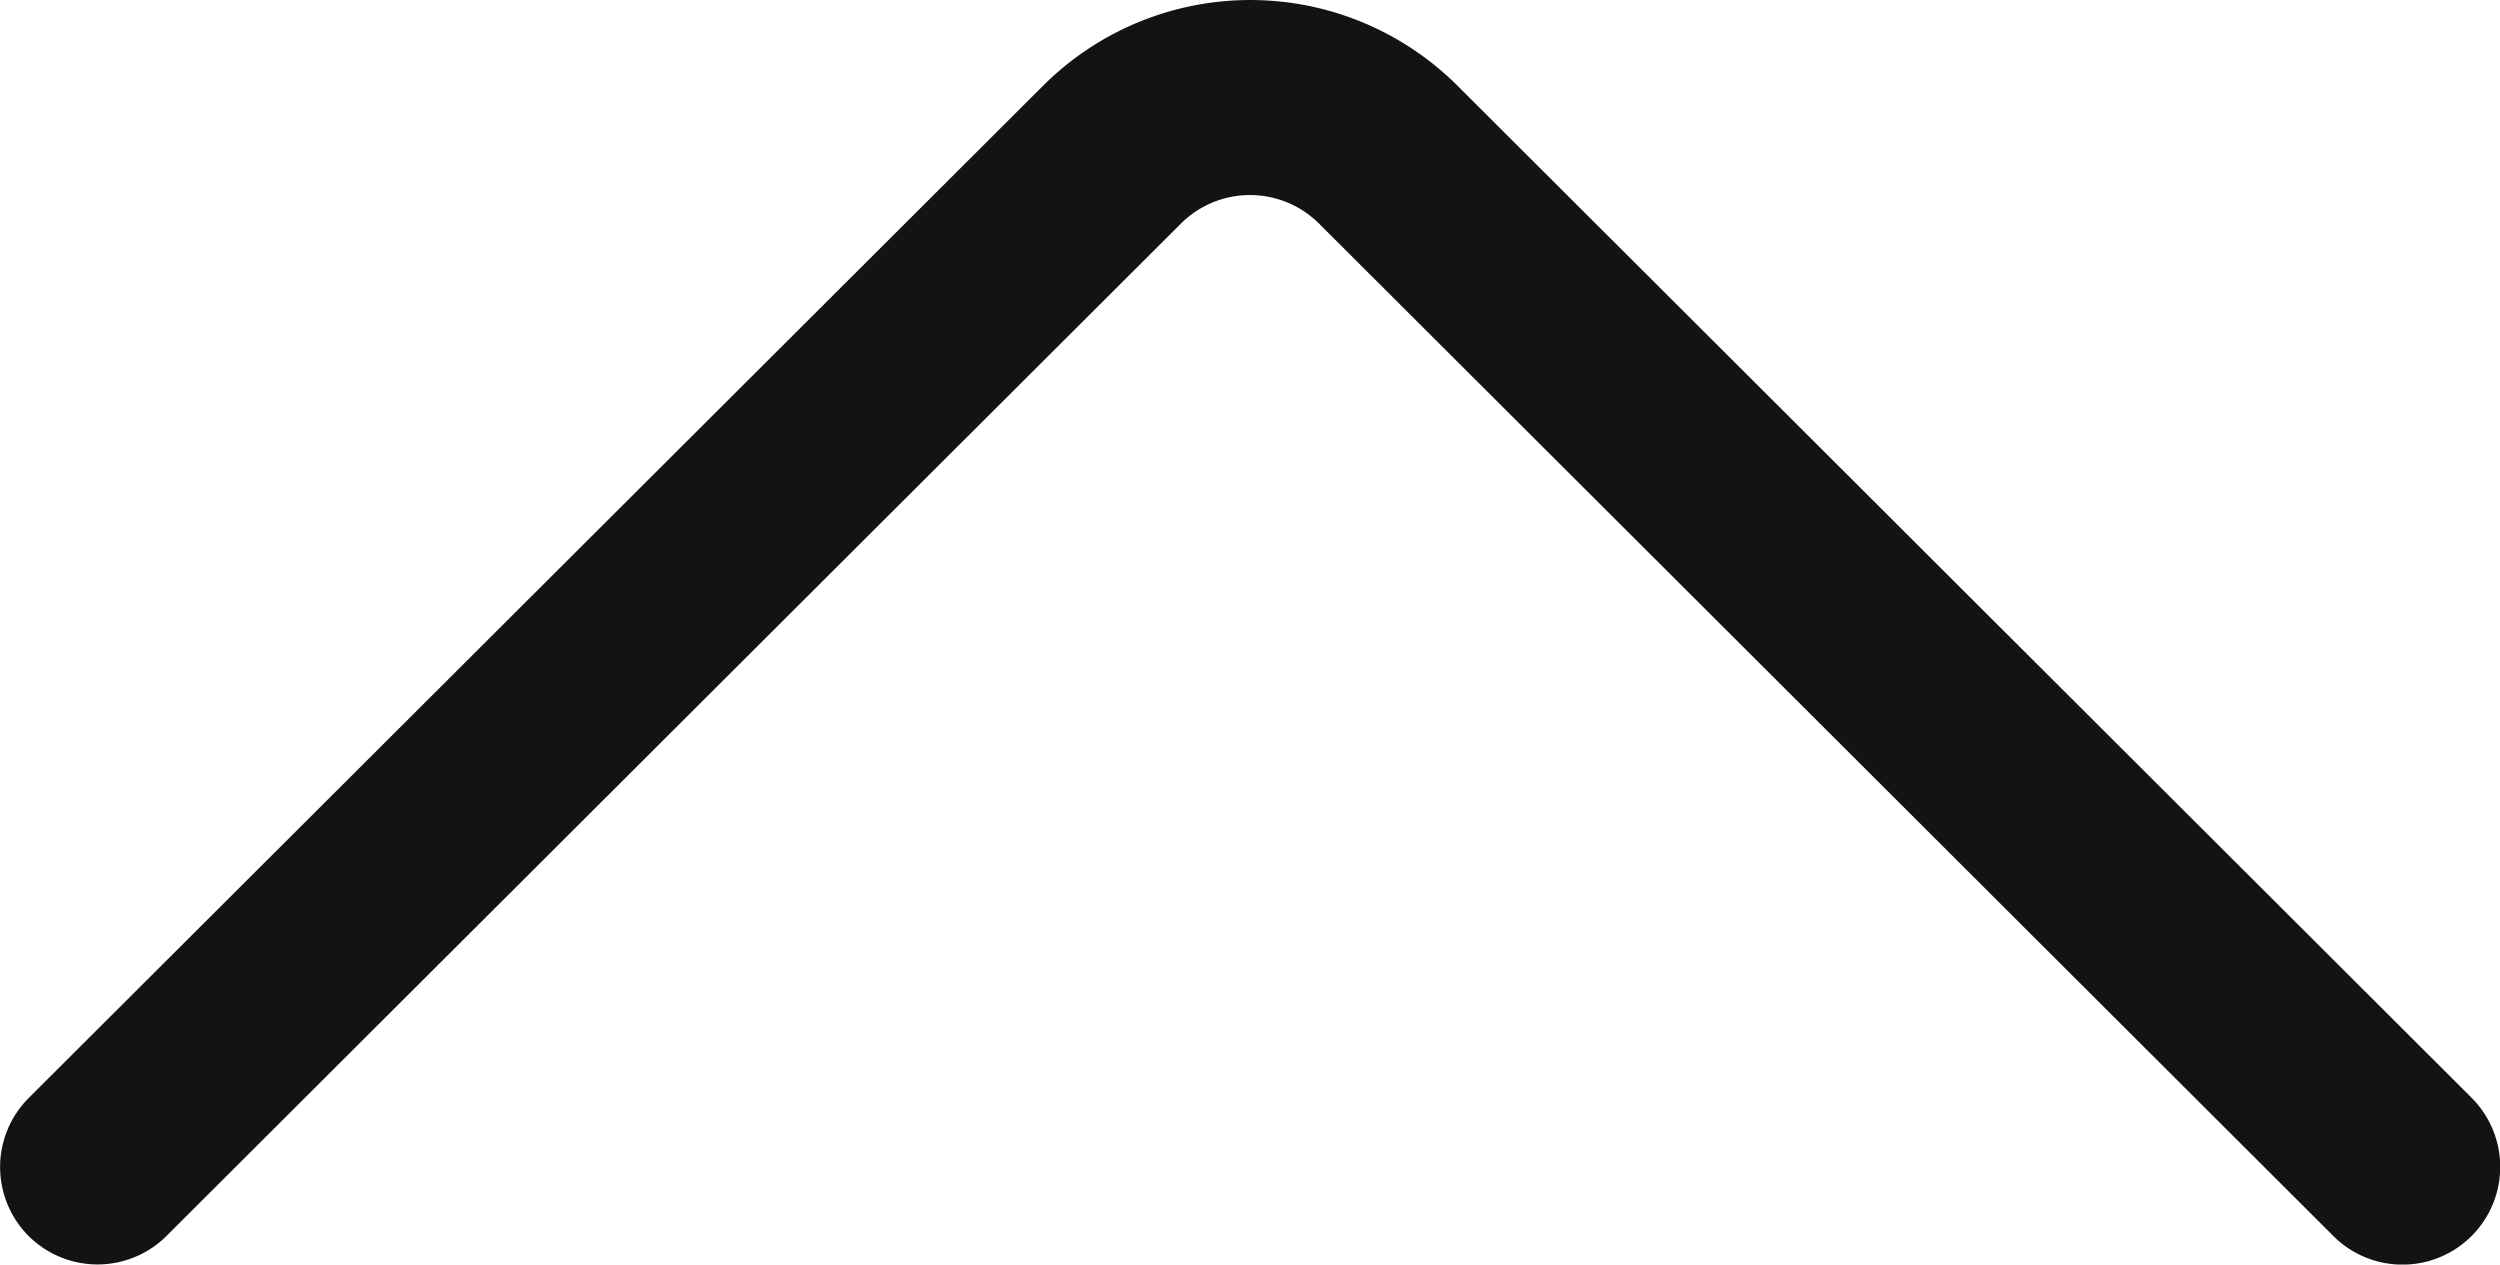
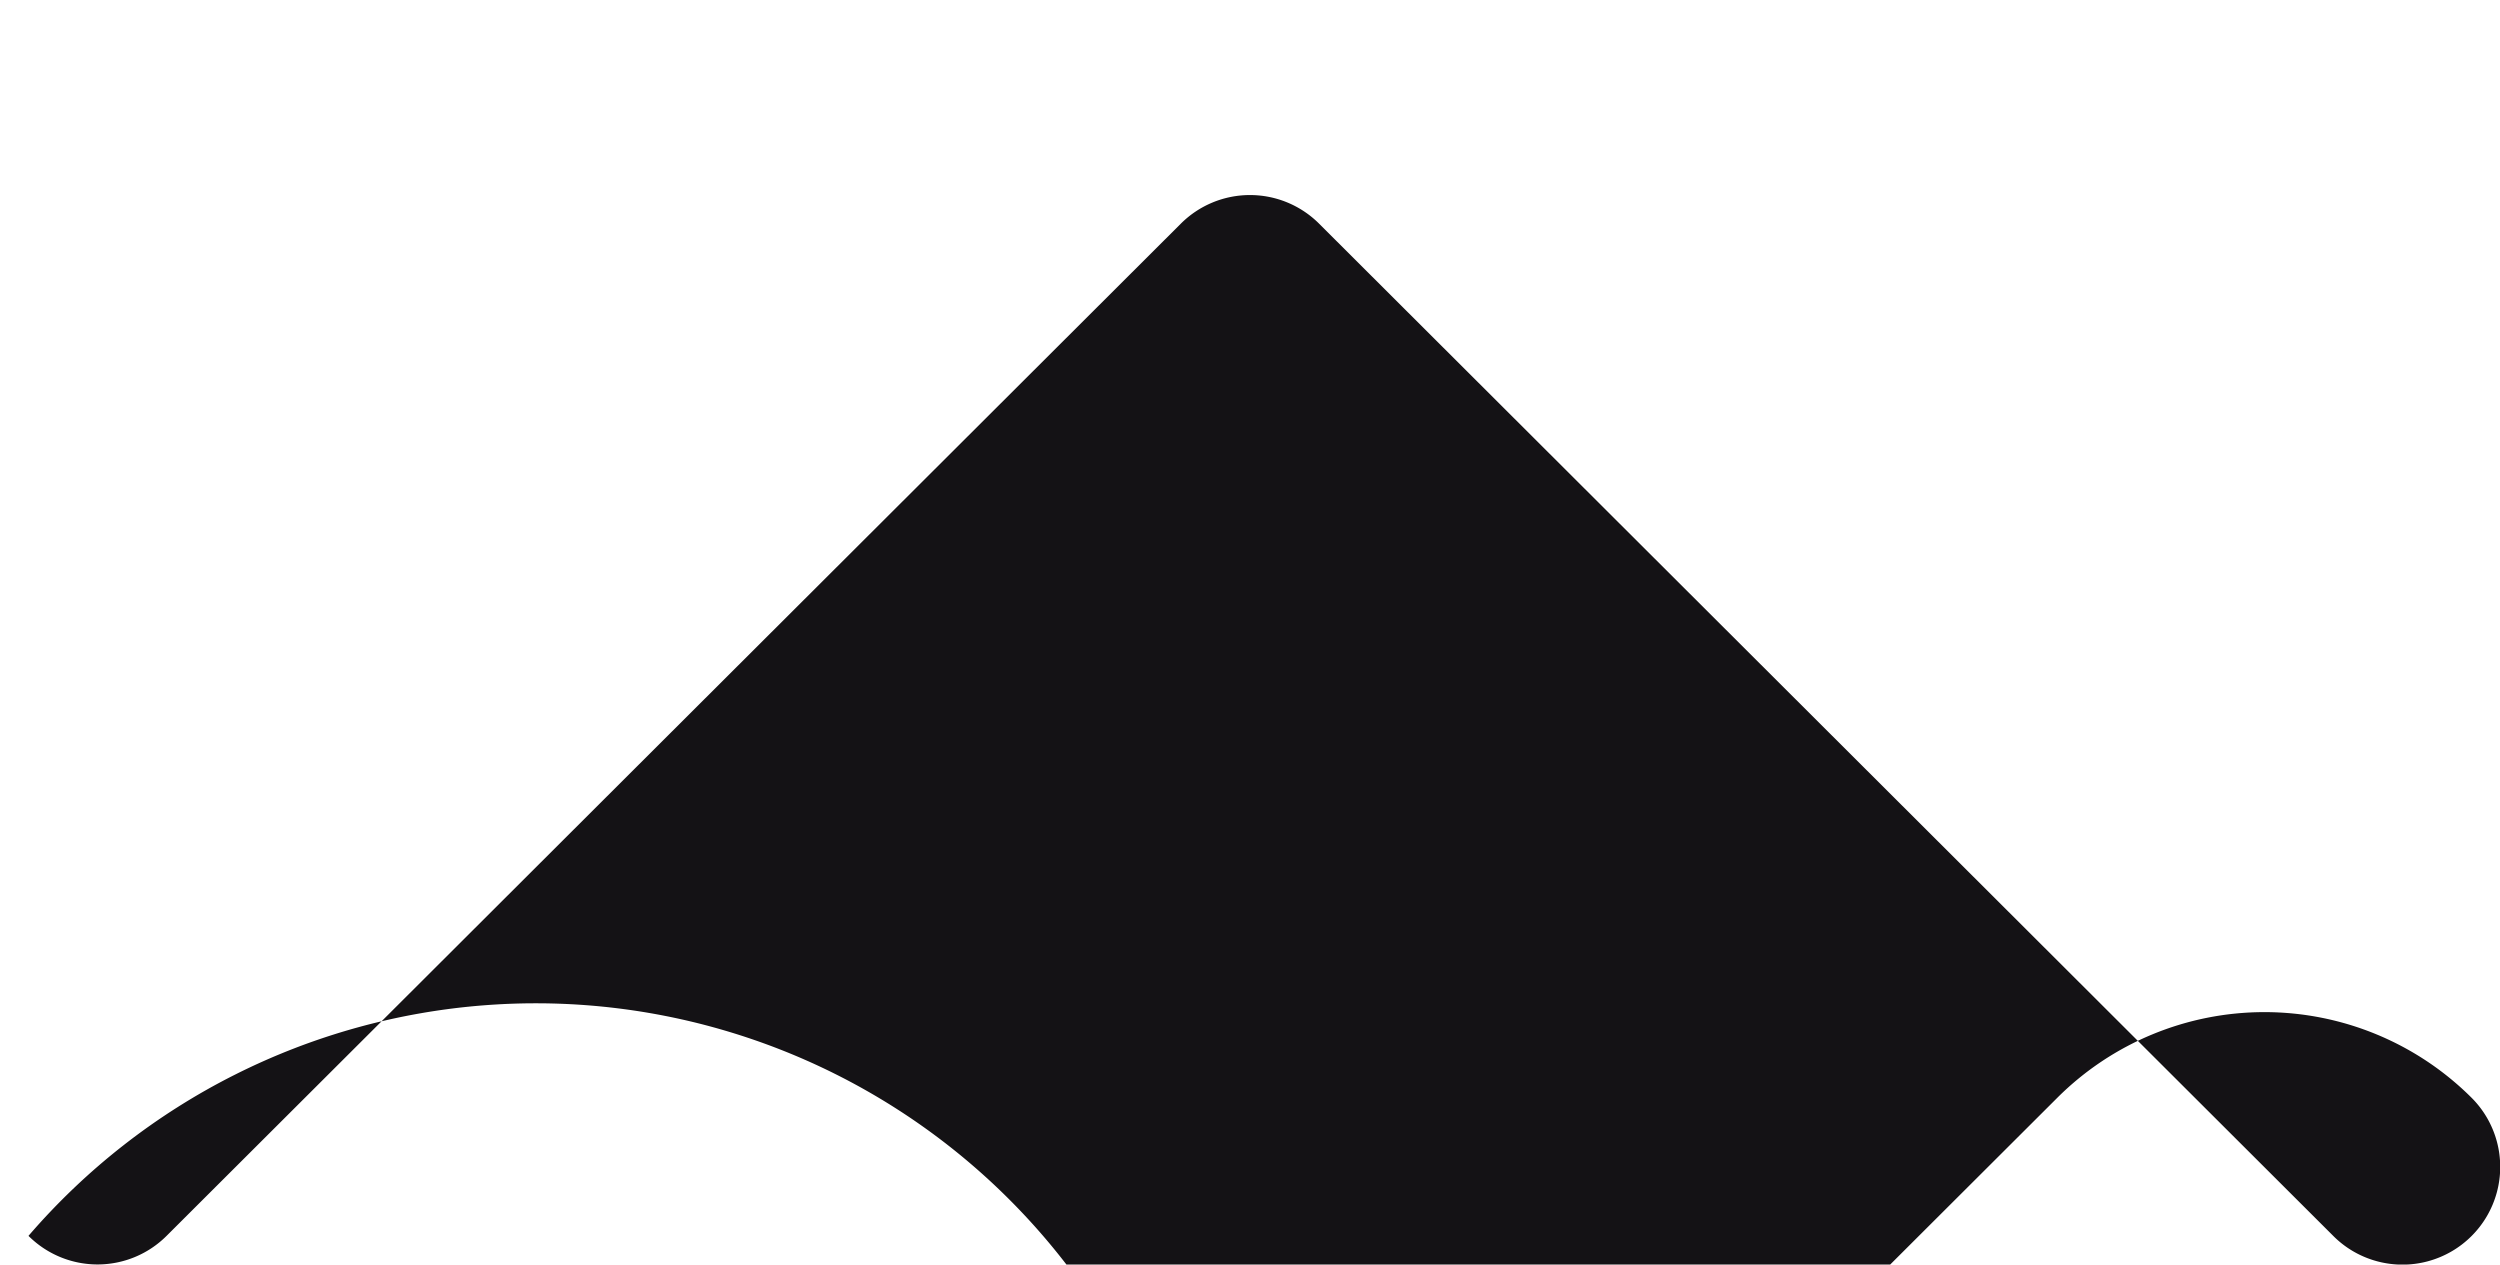
<svg xmlns="http://www.w3.org/2000/svg" width="35.194" height="17.802" viewBox="0 0 35.194 17.802">
  <g id="down-arrow_1_" data-name="down-arrow (1)" transform="translate(35.194 17.802) rotate(180)">
    <g id="Group_13" data-name="Group 13">
-       <path id="Path_42" data-name="Path 42" d="M34.793,126.917a1.375,1.375,0,0,0-1.944,0l-14.279,14.25a1.377,1.377,0,0,1-1.945,0L2.346,126.915A1.375,1.375,0,0,0,.4,128.861l14.277,14.248a4.129,4.129,0,0,0,5.832,0l14.278-14.248A1.375,1.375,0,0,0,34.793,126.917Z" transform="translate(0 -126.513)" fill="#141215" />
+       <path id="Path_42" data-name="Path 42" d="M34.793,126.917a1.375,1.375,0,0,0-1.944,0l-14.279,14.25a1.377,1.377,0,0,1-1.945,0L2.346,126.915A1.375,1.375,0,0,0,.4,128.861a4.129,4.129,0,0,0,5.832,0l14.278-14.248A1.375,1.375,0,0,0,34.793,126.917Z" transform="translate(0 -126.513)" fill="#141215" />
    </g>
  </g>
</svg>